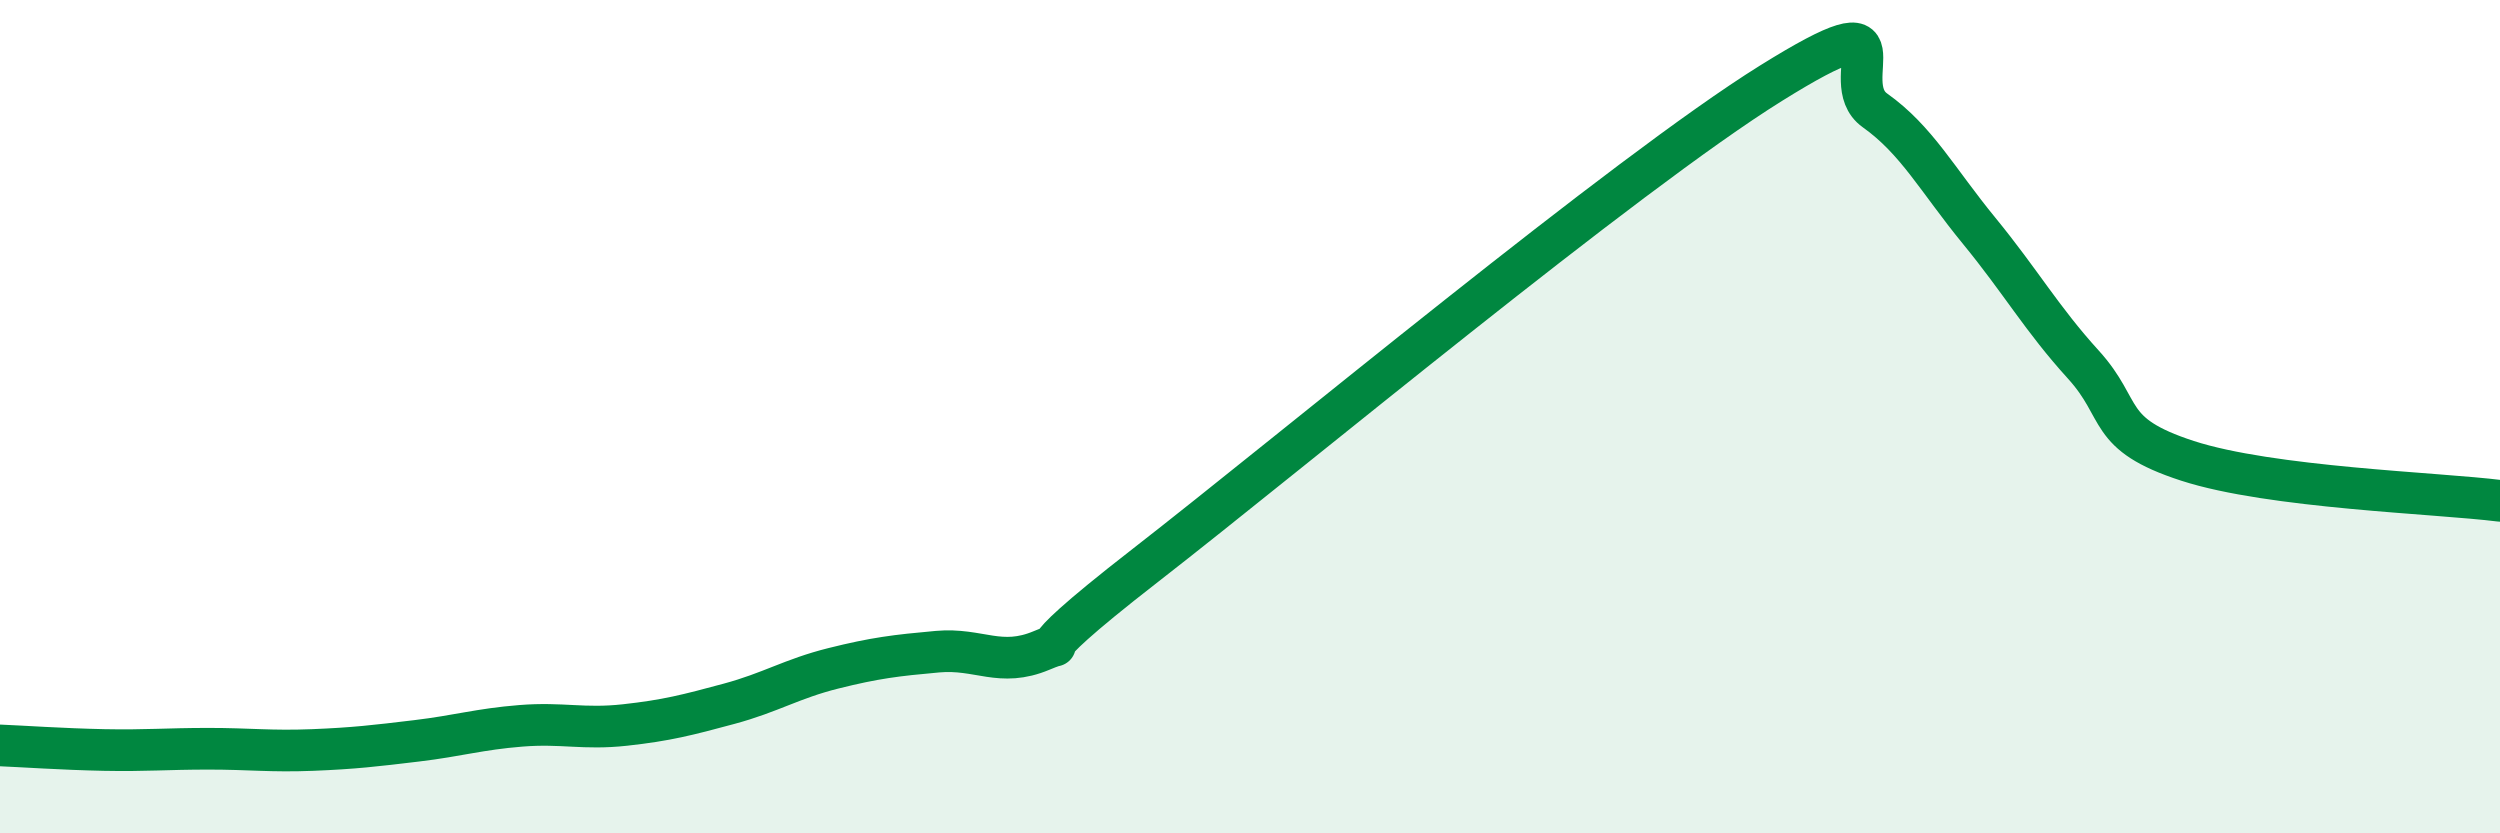
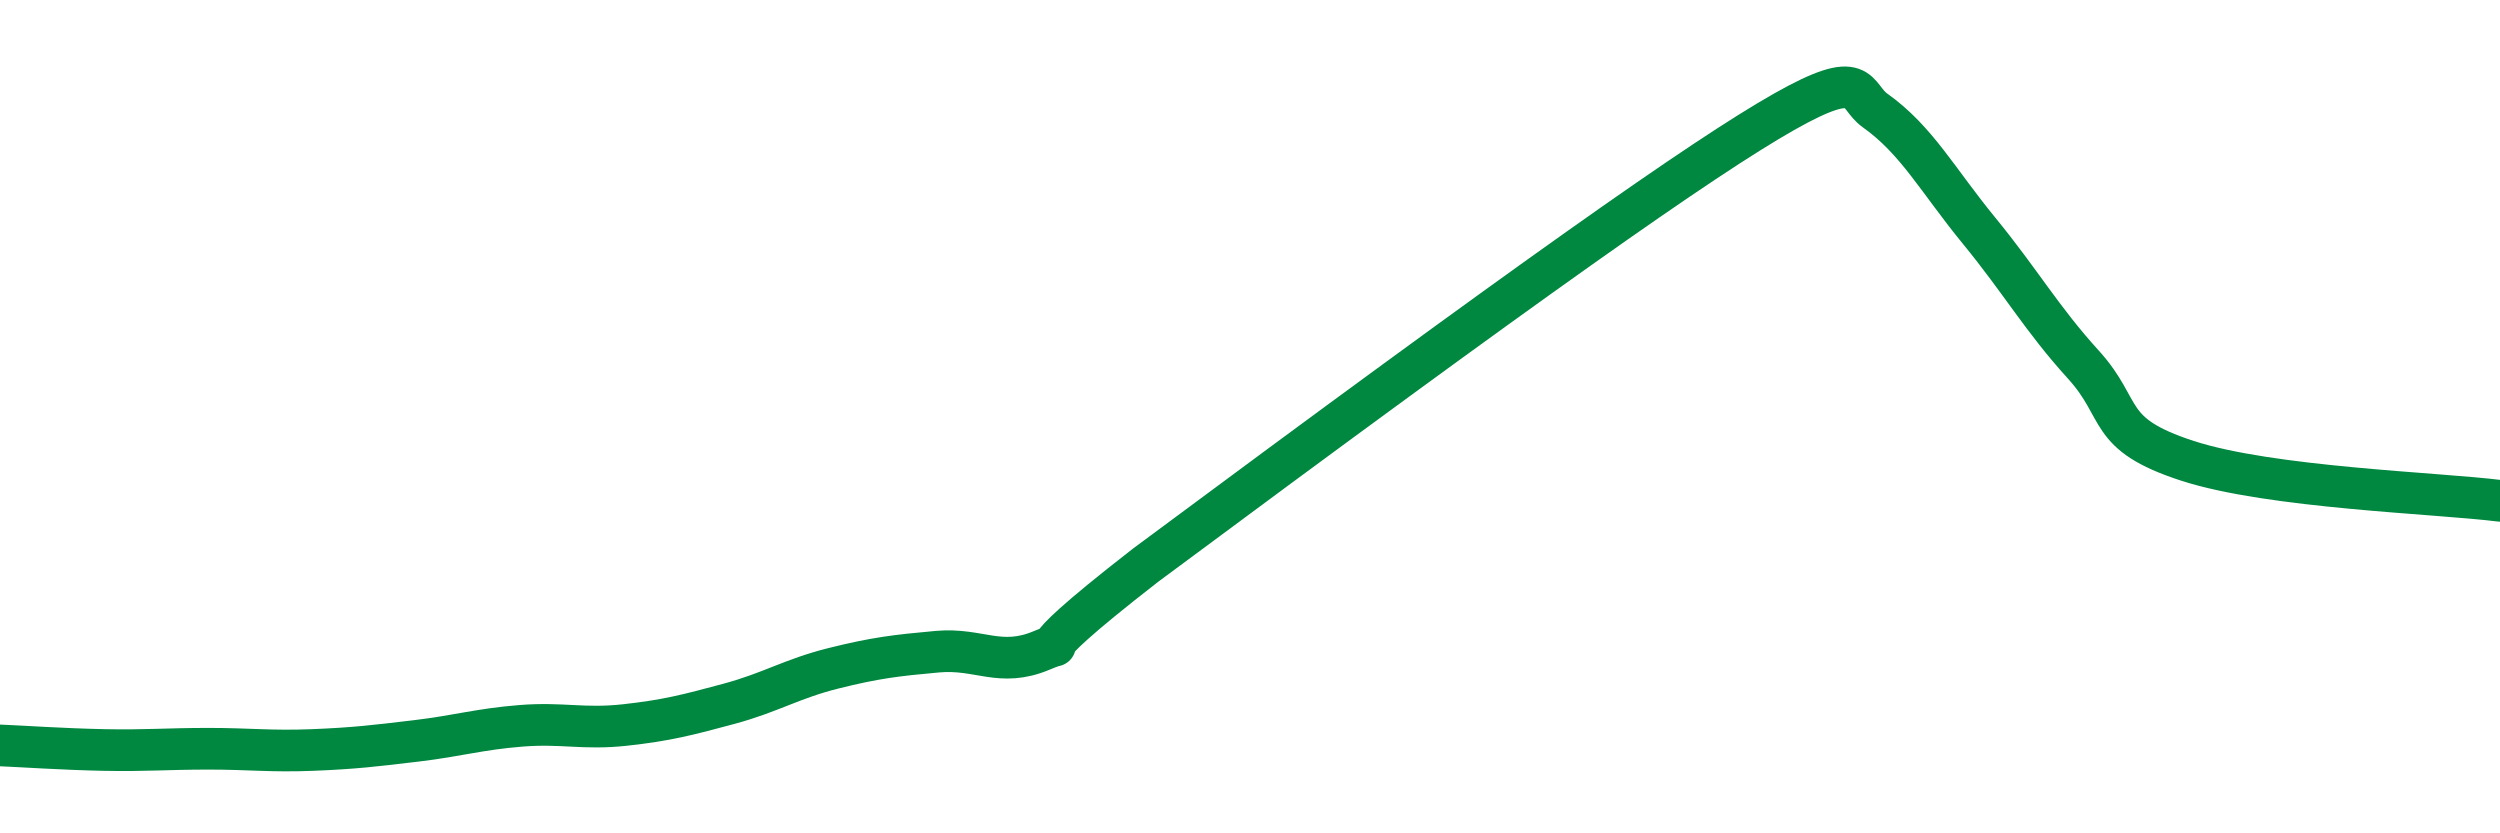
<svg xmlns="http://www.w3.org/2000/svg" width="60" height="20" viewBox="0 0 60 20">
-   <path d="M 0,17.89 C 0.5,17.91 1.5,17.98 2.5,18 C 3.5,18.02 4,17.97 5,17.97 C 6,17.97 6.5,18.04 7.5,18 C 8.5,17.96 9,17.9 10,17.78 C 11,17.66 11.5,17.5 12.5,17.42 C 13.5,17.34 14,17.51 15,17.4 C 16,17.29 16.5,17.16 17.5,16.89 C 18.5,16.62 19,16.29 20,16.04 C 21,15.79 21.5,15.73 22.5,15.64 C 23.5,15.55 24,16.03 25,15.61 C 26,15.19 24,16.28 27.5,13.56 C 31,10.84 39,4.18 42.5,2 C 46,-0.18 44,1.94 45,2.65 C 46,3.36 46.5,4.32 47.5,5.54 C 48.5,6.76 49,7.65 50,8.75 C 51,9.85 50.5,10.41 52.5,11.06 C 54.5,11.71 58.5,11.83 60,12.02L60 20L0 20Z" fill="#008740" opacity="0.1" stroke-linecap="round" stroke-linejoin="round" />
-   <path d="M 0,17.89 C 0.5,17.91 1.5,17.98 2.5,18 C 3.5,18.02 4,17.97 5,17.97 C 6,17.97 6.5,18.04 7.5,18 C 8.5,17.96 9,17.9 10,17.78 C 11,17.66 11.5,17.5 12.5,17.42 C 13.5,17.34 14,17.51 15,17.4 C 16,17.29 16.5,17.16 17.5,16.89 C 18.5,16.62 19,16.29 20,16.04 C 21,15.79 21.5,15.73 22.5,15.64 C 23.5,15.55 24,16.03 25,15.61 C 26,15.19 24,16.28 27.5,13.56 C 31,10.84 39,4.18 42.5,2 C 46,-0.18 44,1.94 45,2.65 C 46,3.36 46.5,4.32 47.5,5.54 C 48.5,6.76 49,7.65 50,8.75 C 51,9.85 50.5,10.41 52.5,11.06 C 54.5,11.71 58.5,11.83 60,12.02" stroke="#008740" stroke-width="1" fill="none" stroke-linecap="round" stroke-linejoin="round" />
+   <path d="M 0,17.89 C 0.5,17.91 1.5,17.98 2.5,18 C 3.5,18.02 4,17.97 5,17.97 C 6,17.97 6.5,18.04 7.5,18 C 8.5,17.96 9,17.9 10,17.78 C 11,17.66 11.5,17.5 12.5,17.42 C 13.5,17.34 14,17.51 15,17.4 C 16,17.29 16.5,17.16 17.5,16.89 C 18.5,16.62 19,16.29 20,16.04 C 21,15.79 21.5,15.73 22.5,15.64 C 23.5,15.55 24,16.03 25,15.61 C 26,15.19 24,16.28 27.5,13.56 C 46,-0.18 44,1.94 45,2.65 C 46,3.36 46.5,4.32 47.5,5.54 C 48.5,6.76 49,7.65 50,8.75 C 51,9.85 50.5,10.41 52.5,11.06 C 54.5,11.71 58.5,11.83 60,12.02" stroke="#008740" stroke-width="1" fill="none" stroke-linecap="round" stroke-linejoin="round" />
</svg>